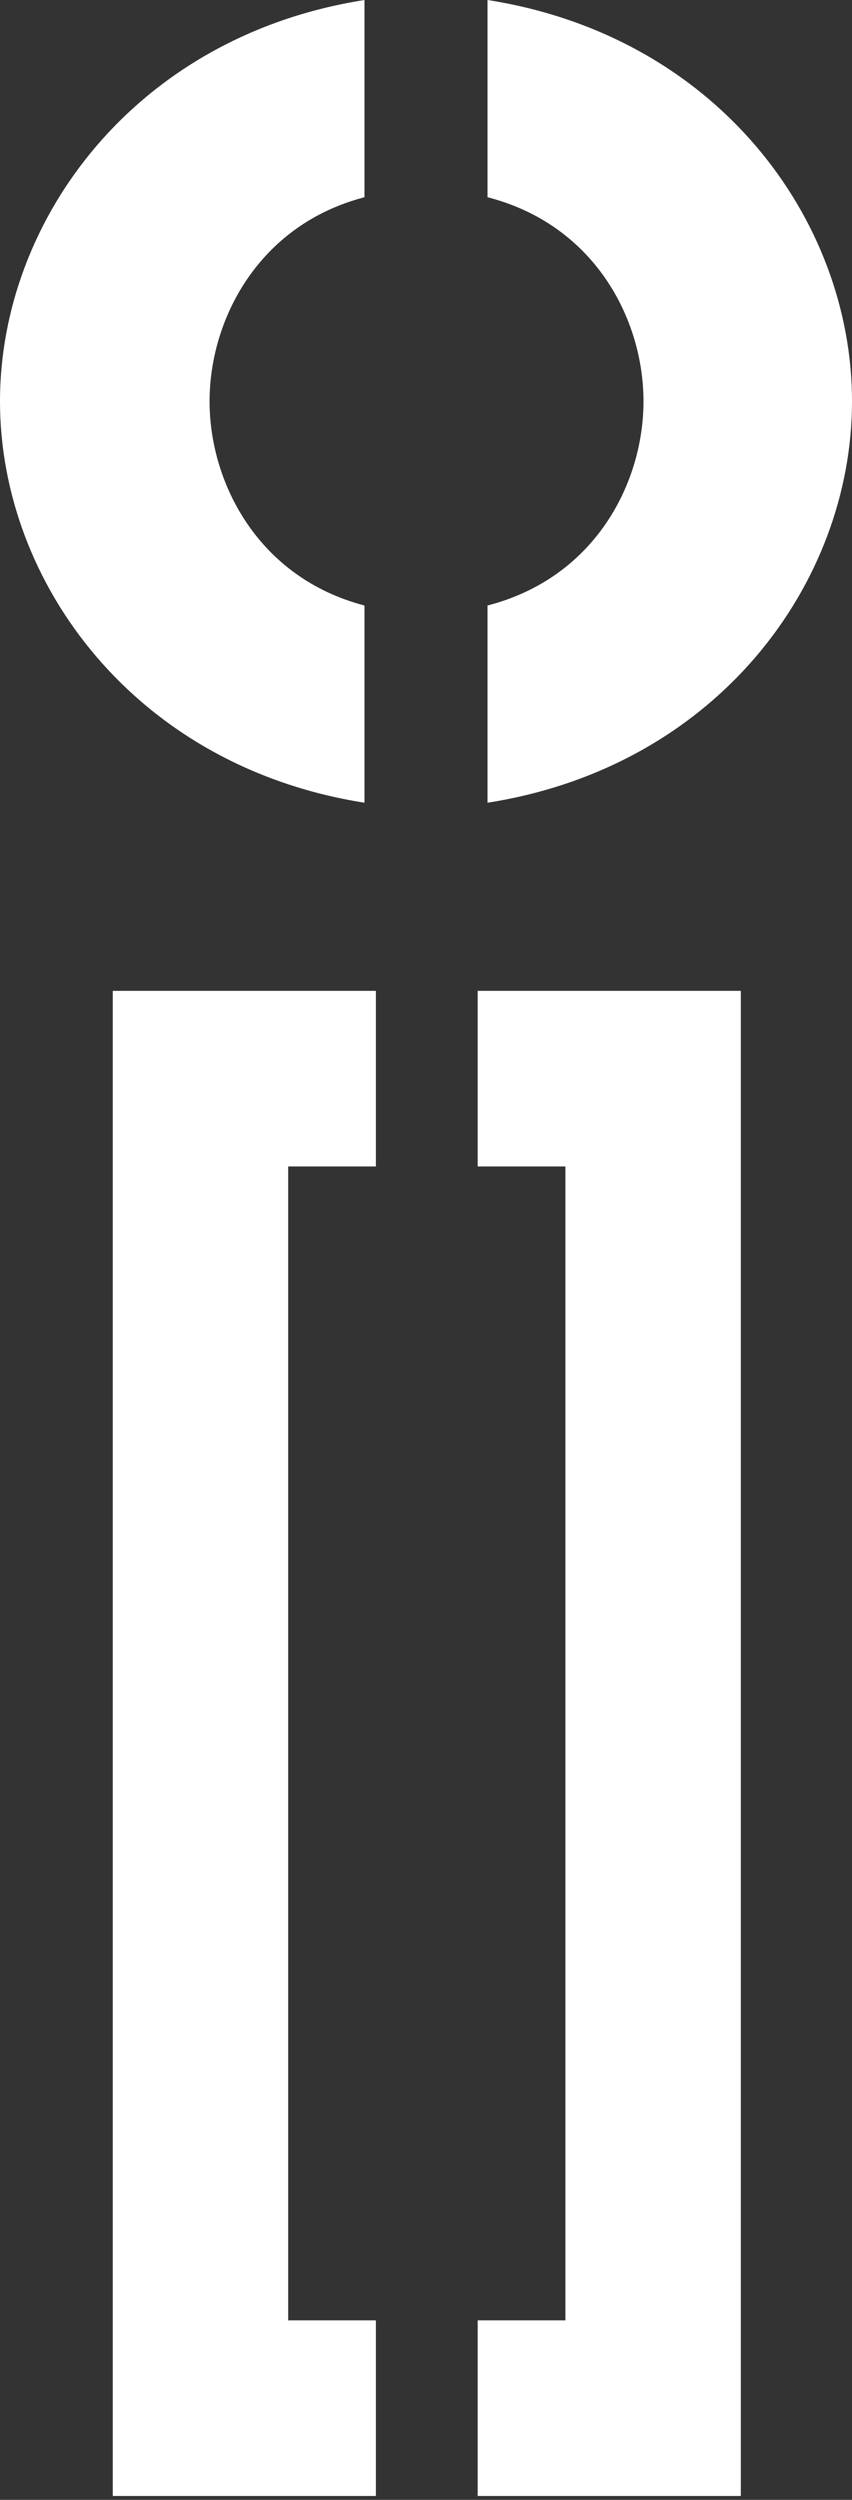
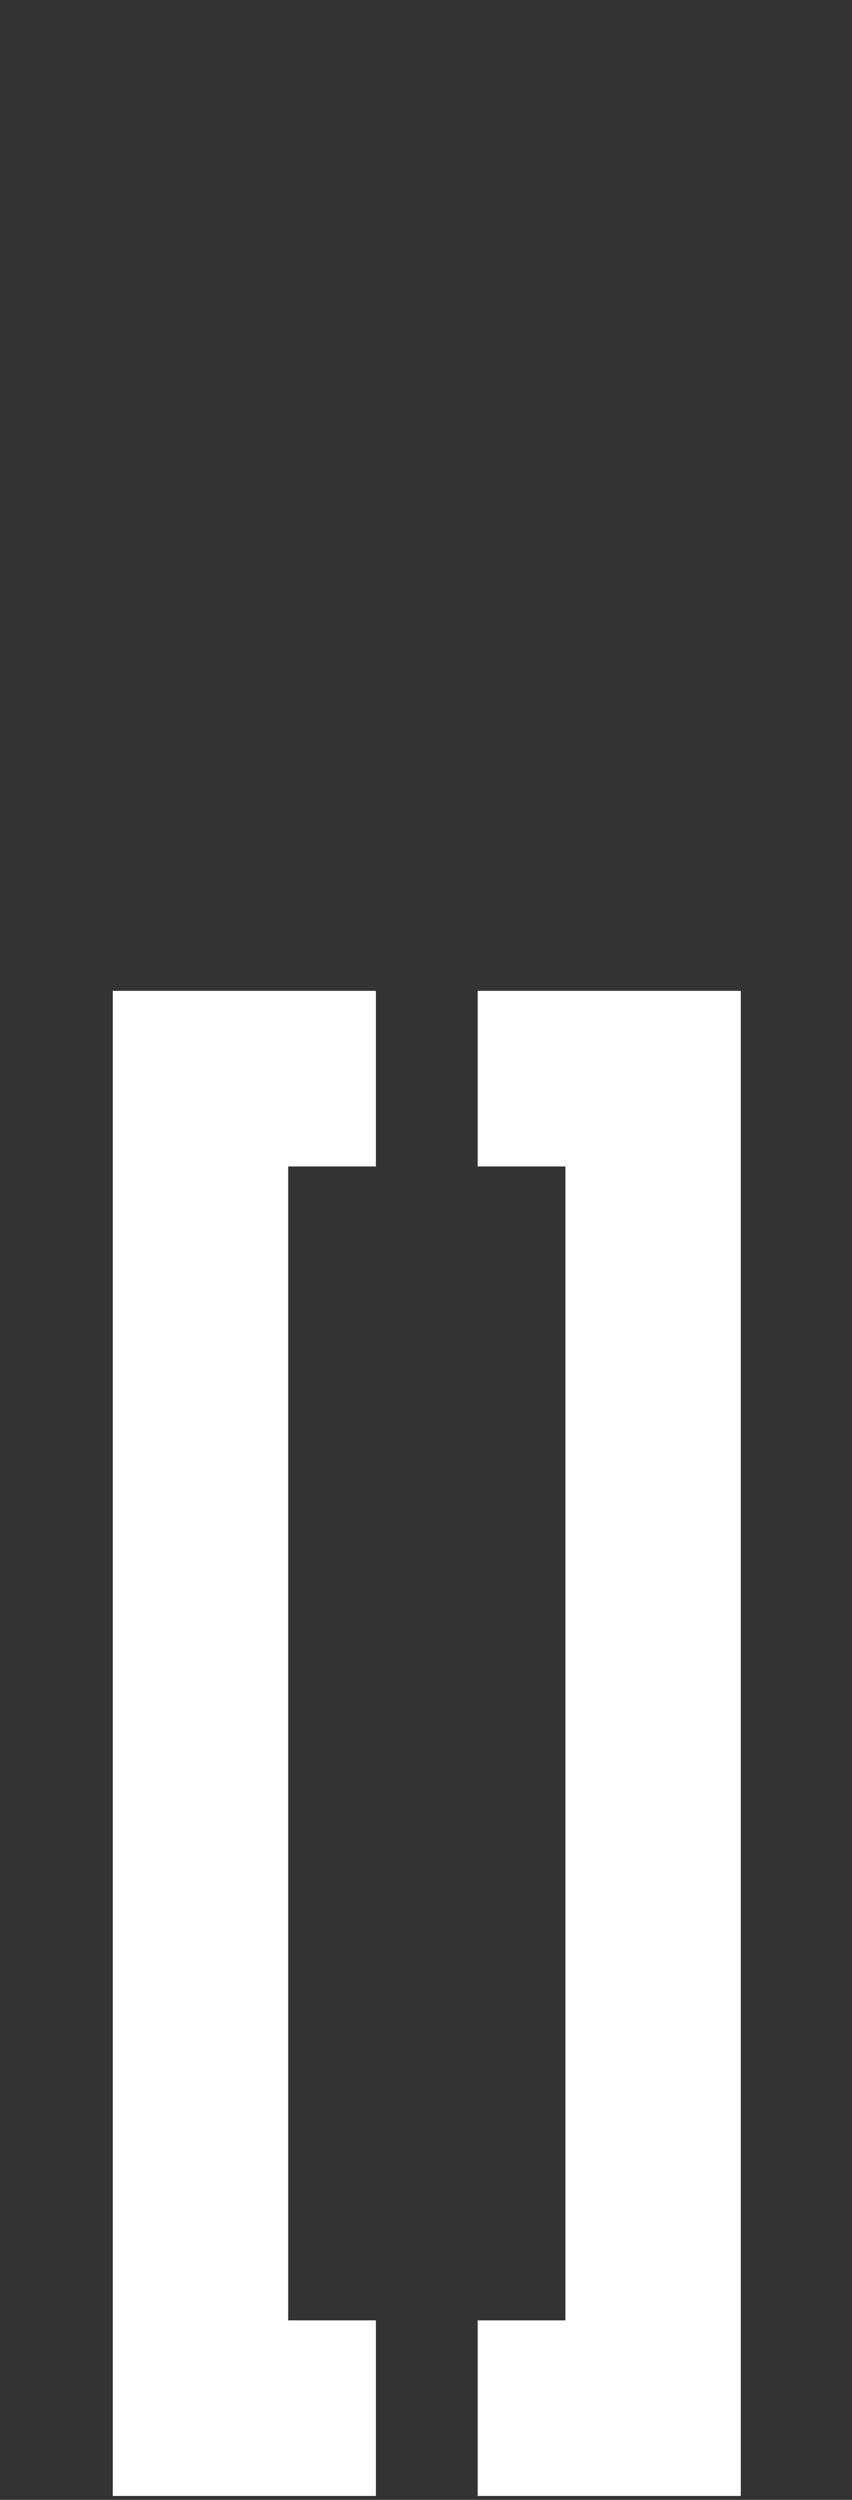
<svg xmlns="http://www.w3.org/2000/svg" width="29px" height="85px" viewBox="0 0 29 85" version="1.1">
  <rect x="0" y="0" width="29" height="85" fill="#333333" stroke="none" />
  <title>Group 23</title>
  <desc>Created with Sketch.</desc>
  <defs />
  <g id="layouts" stroke="none" stroke-width="1" fill="none" fill-rule="evenodd">
    <g id="zona-XL" transform="translate(-308, -1002)" fill="#FFFFFF">
      <g id="Group-16" transform="translate(222, 945)">
        <g id="Group-11">
          <g id="Group-23" transform="translate(86, 57)">
            <g id="Group-21">
-               <path d="M16.594,27.294 L16.594,20.588 C20.232,19.653 21.903,16.446 21.903,13.646 C21.903,10.847 20.232,7.641 16.594,6.706 L16.594,0 C24.407,1.224 29,7.466 29,13.646 C29,19.83 24.407,26.069 16.594,27.294" id="Fill-5" />
-               <path d="M12.406,27.294 C4.617,26.069 0,19.83 0,13.646 C0,7.466 4.617,1.224 12.406,0 L12.406,6.706 C8.812,7.641 7.133,10.847 7.133,13.646 C7.133,16.446 8.812,19.653 12.406,20.588 L12.406,27.294 Z" id="Fill-7" />
-             </g>
+               </g>
            <g id="Group-22" transform="translate(3.412, 33.265)" fill-rule="nonzero">
              <polygon id="Path-6" points="6.397 6.397 9.382 6.397 9.382 0.426 0.426 0.426 0.426 51.603 9.382 51.603 9.382 45.632 6.397 45.632" />
              <polygon id="Path-6" points="15.833 45.632 12.847 45.632 12.847 51.603 21.803 51.603 21.803 0.426 12.847 0.426 12.847 6.397 15.833 6.397" />
            </g>
          </g>
        </g>
      </g>
    </g>
  </g>
</svg>